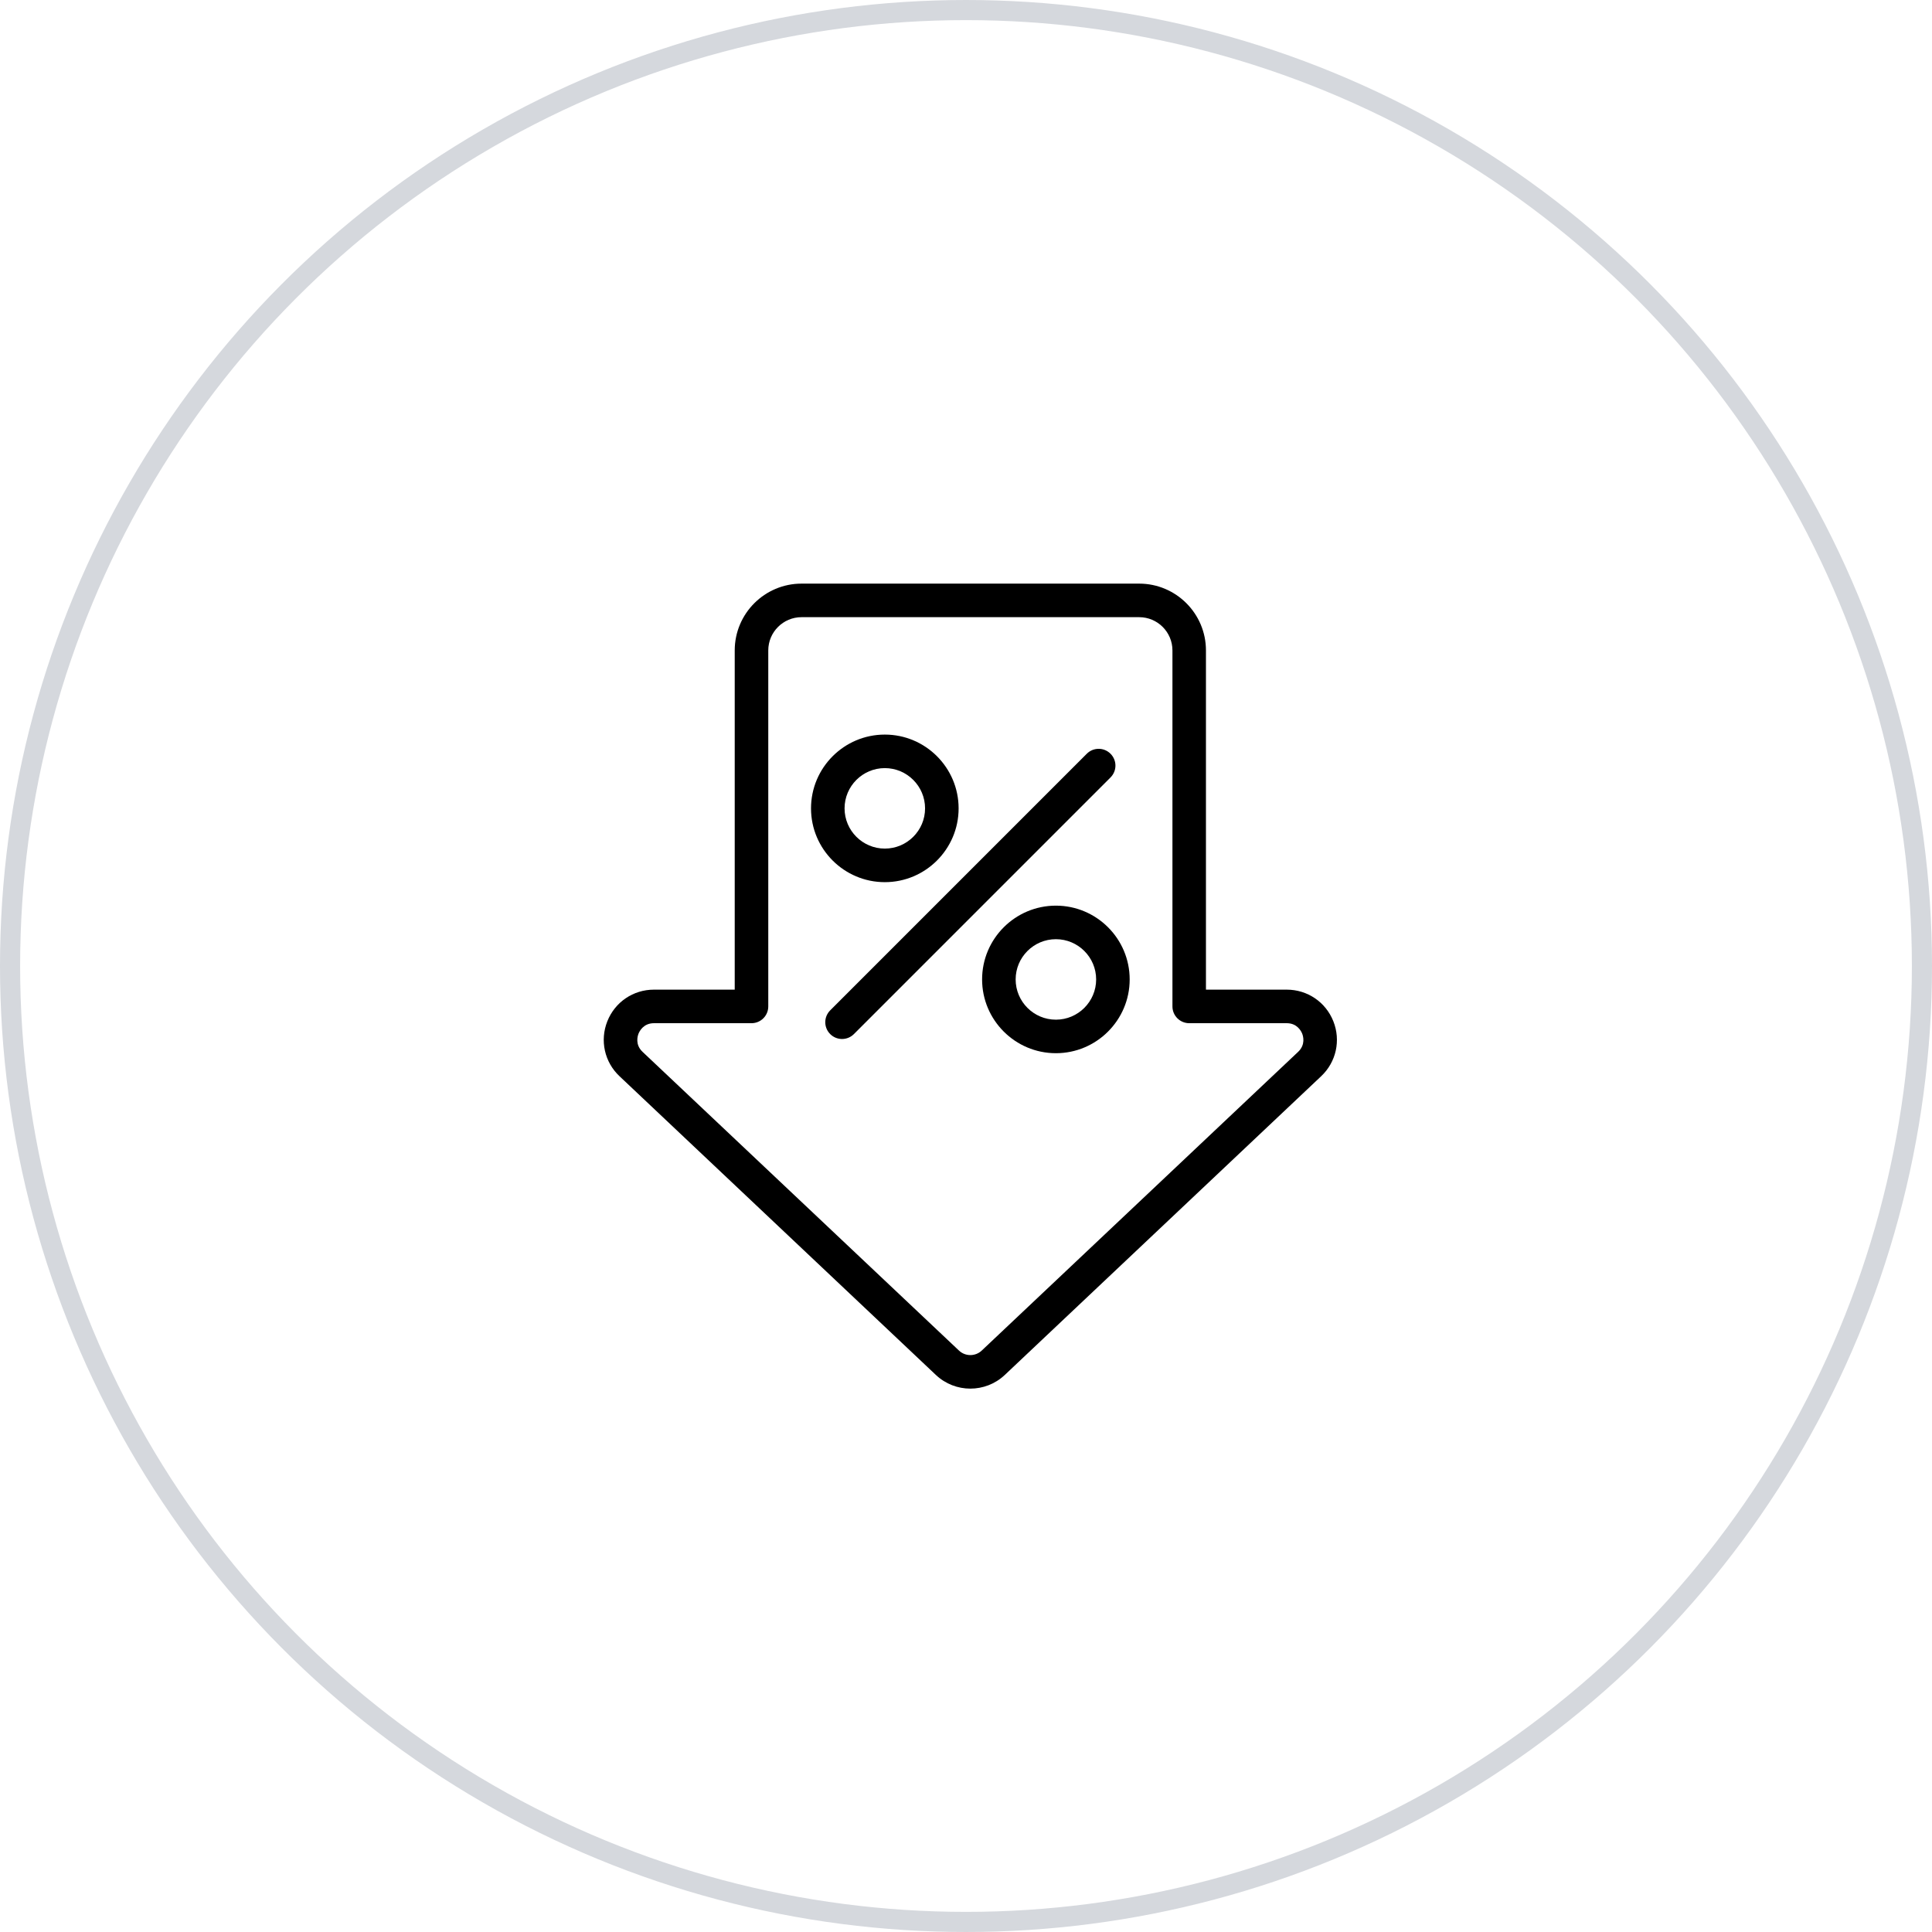
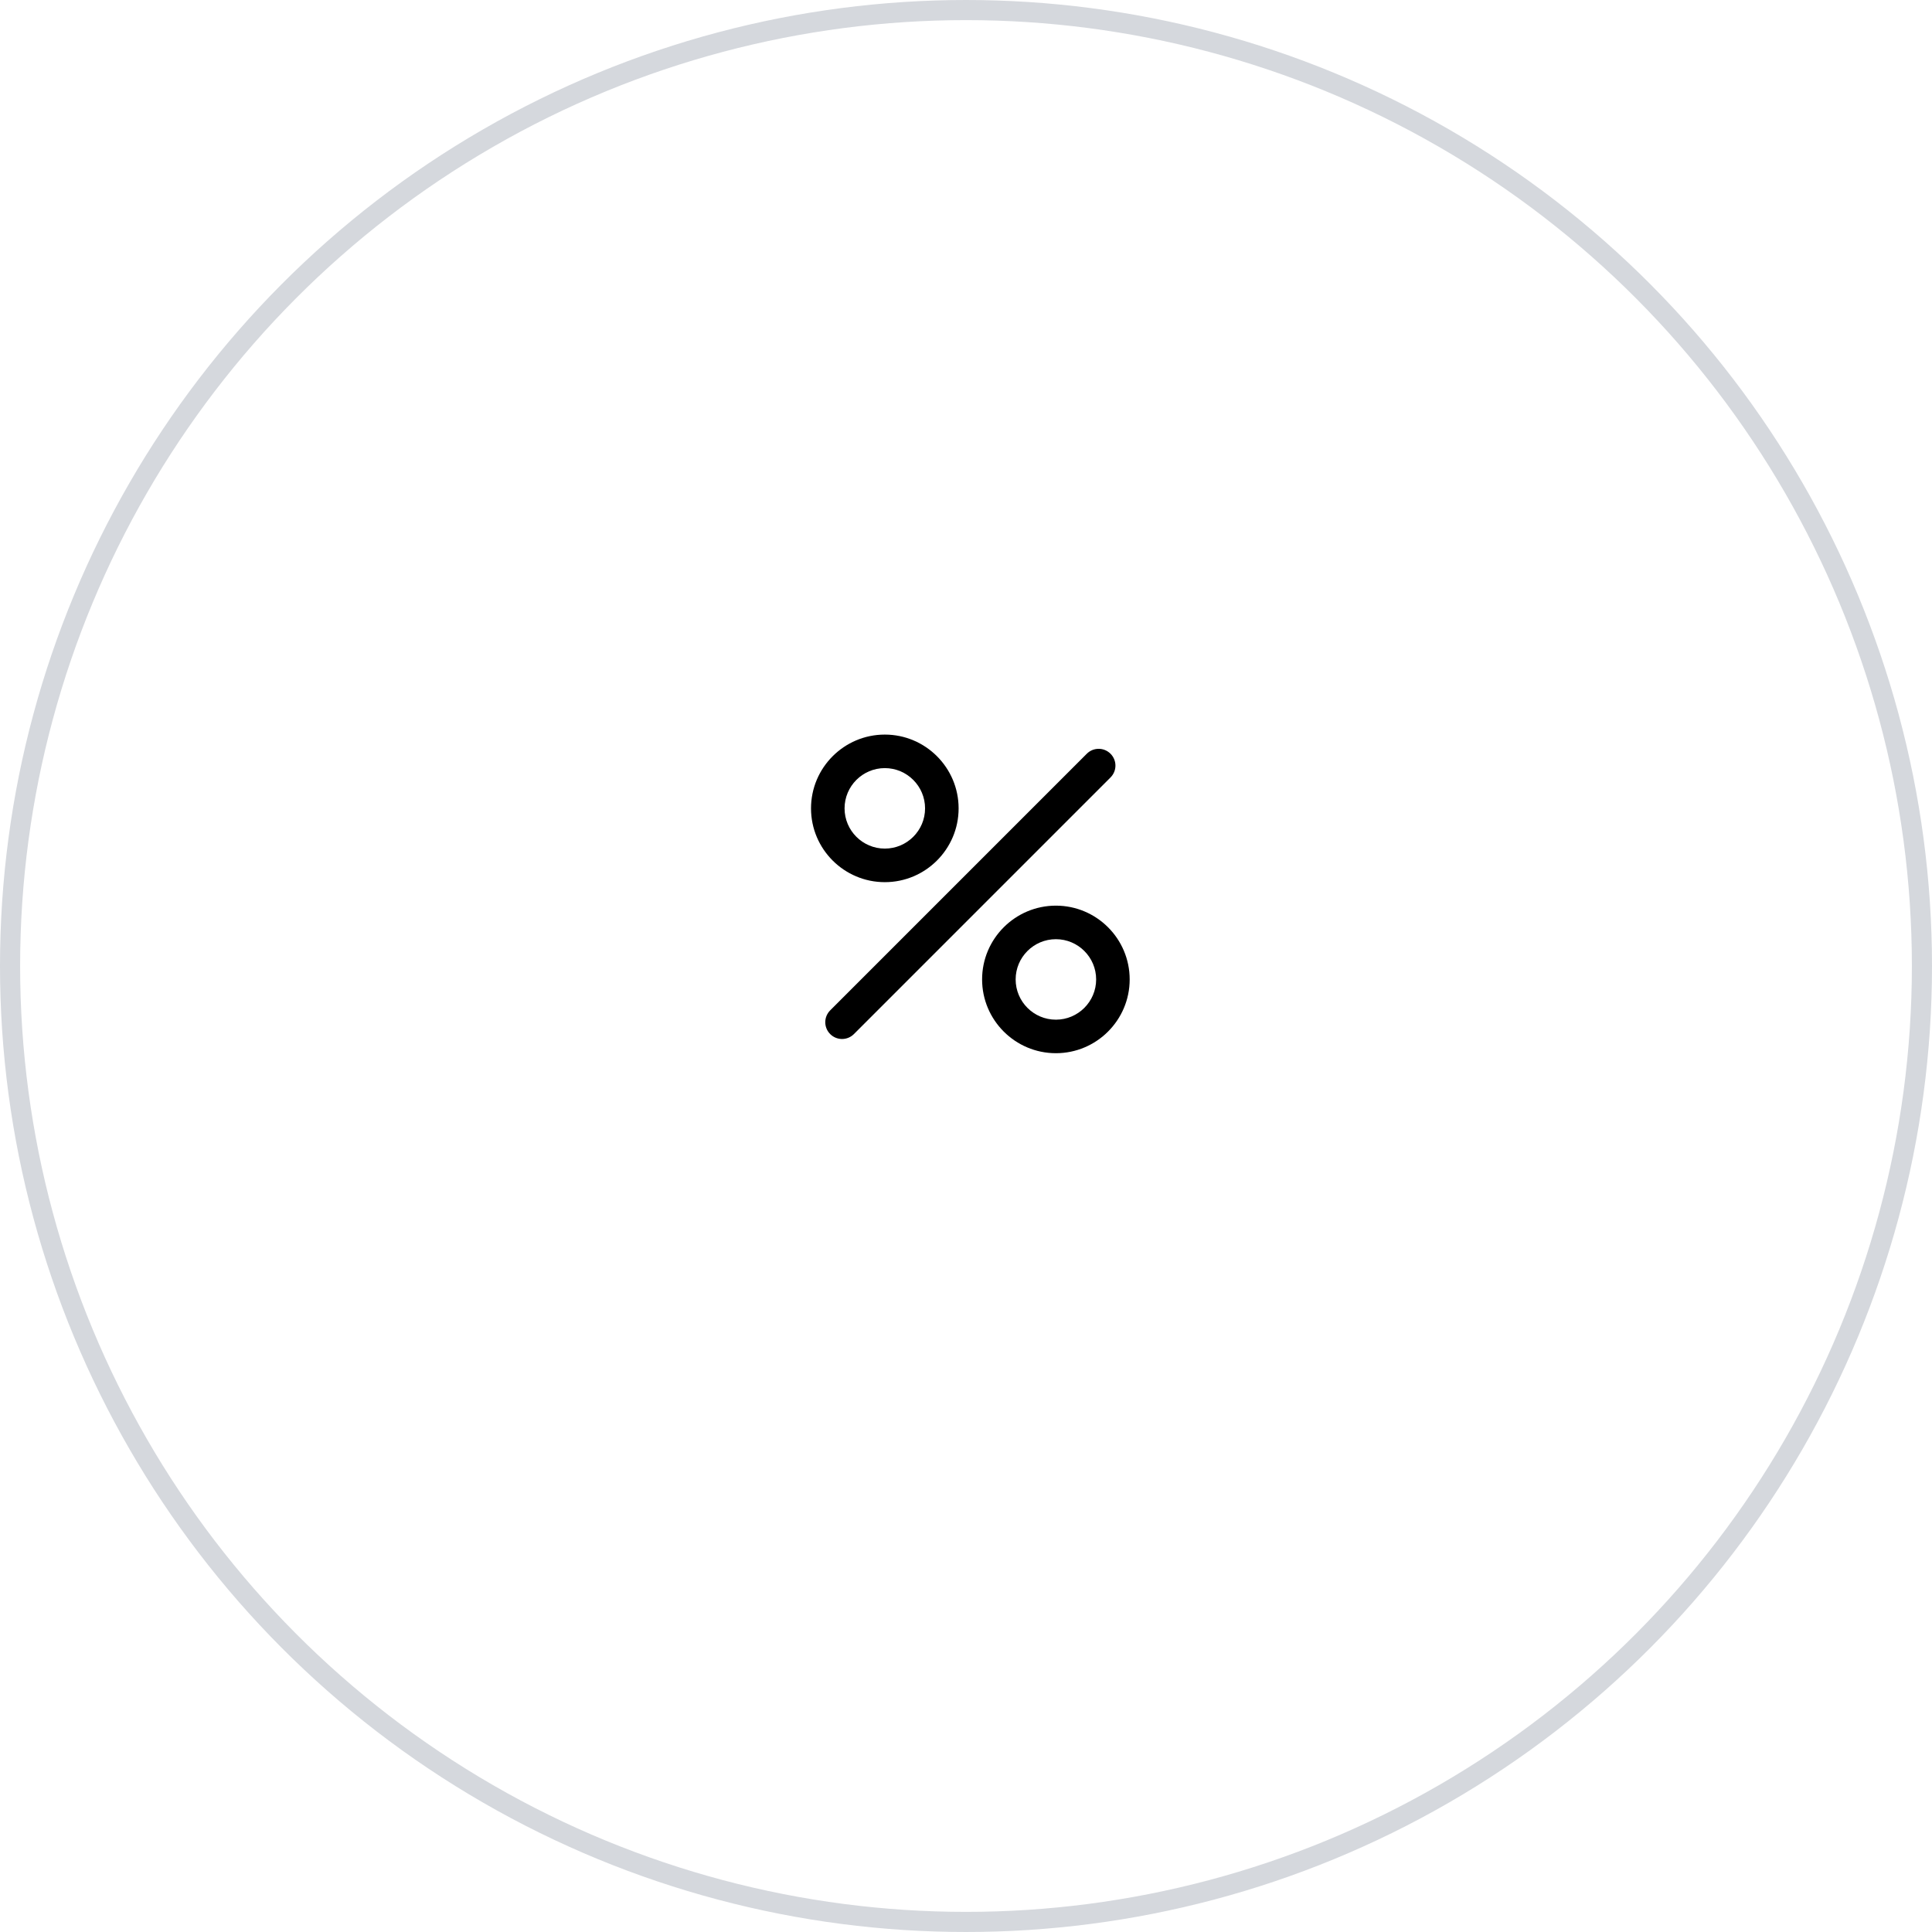
<svg xmlns="http://www.w3.org/2000/svg" width="96" height="96" viewBox="0 0 96 96" fill="none">
  <circle cx="48" cy="48" r="47.5" stroke="#D5D8DD" />
-   <path d="M56.604 29H39.828C37.997 29 36.508 30.489 36.508 32.319V49.175H32.493C31.466 49.175 30.558 49.791 30.178 50.746C29.799 51.7 30.036 52.773 30.783 53.477L46.505 68.322C46.986 68.774 47.6 69 48.215 69C48.831 69 49.446 68.774 49.926 68.322L65.648 53.477C66.395 52.772 66.632 51.699 66.253 50.746C65.873 49.791 64.965 49.175 63.938 49.175H59.923V32.319C59.923 30.489 58.435 29 56.604 29ZM63.939 50.842C64.458 50.842 64.656 51.24 64.705 51.361C64.753 51.483 64.881 51.908 64.504 52.265L48.782 67.109C48.465 67.408 47.967 67.408 47.651 67.109L31.928 52.265C31.551 51.908 31.68 51.483 31.728 51.361C31.777 51.239 31.975 50.842 32.494 50.842H37.342C37.802 50.842 38.175 50.469 38.175 50.008V32.319C38.175 31.408 38.917 30.667 39.828 30.667H56.605C57.517 30.667 58.258 31.408 58.258 32.319V50.008C58.258 50.469 58.632 50.842 59.092 50.842H63.939Z" fill="black" />
  <path d="M55.181 37.453C54.855 37.127 54.328 37.127 54.002 37.453L41.252 50.204C40.926 50.53 40.926 51.057 41.252 51.383C41.414 51.545 41.628 51.627 41.841 51.627C42.054 51.627 42.268 51.545 42.43 51.383L55.181 38.631C55.507 38.305 55.507 37.779 55.181 37.453Z" fill="black" />
  <path d="M43.966 43.834C45.988 43.834 47.633 42.189 47.633 40.168C47.633 38.147 45.988 36.501 43.966 36.501C41.944 36.501 40.299 38.146 40.299 40.168C40.299 42.19 41.944 43.834 43.966 43.834ZM43.966 38.167C45.069 38.167 45.966 39.065 45.966 40.167C45.966 41.27 45.069 42.166 43.966 42.166C42.864 42.166 41.966 41.27 41.966 40.167C41.966 39.065 42.864 38.167 43.966 38.167Z" fill="black" />
  <path d="M52.467 45.001C50.445 45.001 48.8 46.646 48.8 48.667C48.8 50.688 50.445 52.333 52.467 52.333C54.488 52.333 56.133 50.688 56.133 48.667C56.133 46.645 54.488 45.001 52.467 45.001ZM52.467 50.667C51.364 50.667 50.467 49.77 50.467 48.667C50.467 47.565 51.364 46.668 52.467 46.668C53.569 46.668 54.467 47.565 54.467 48.667C54.467 49.77 53.569 50.667 52.467 50.667Z" fill="black" />
</svg>